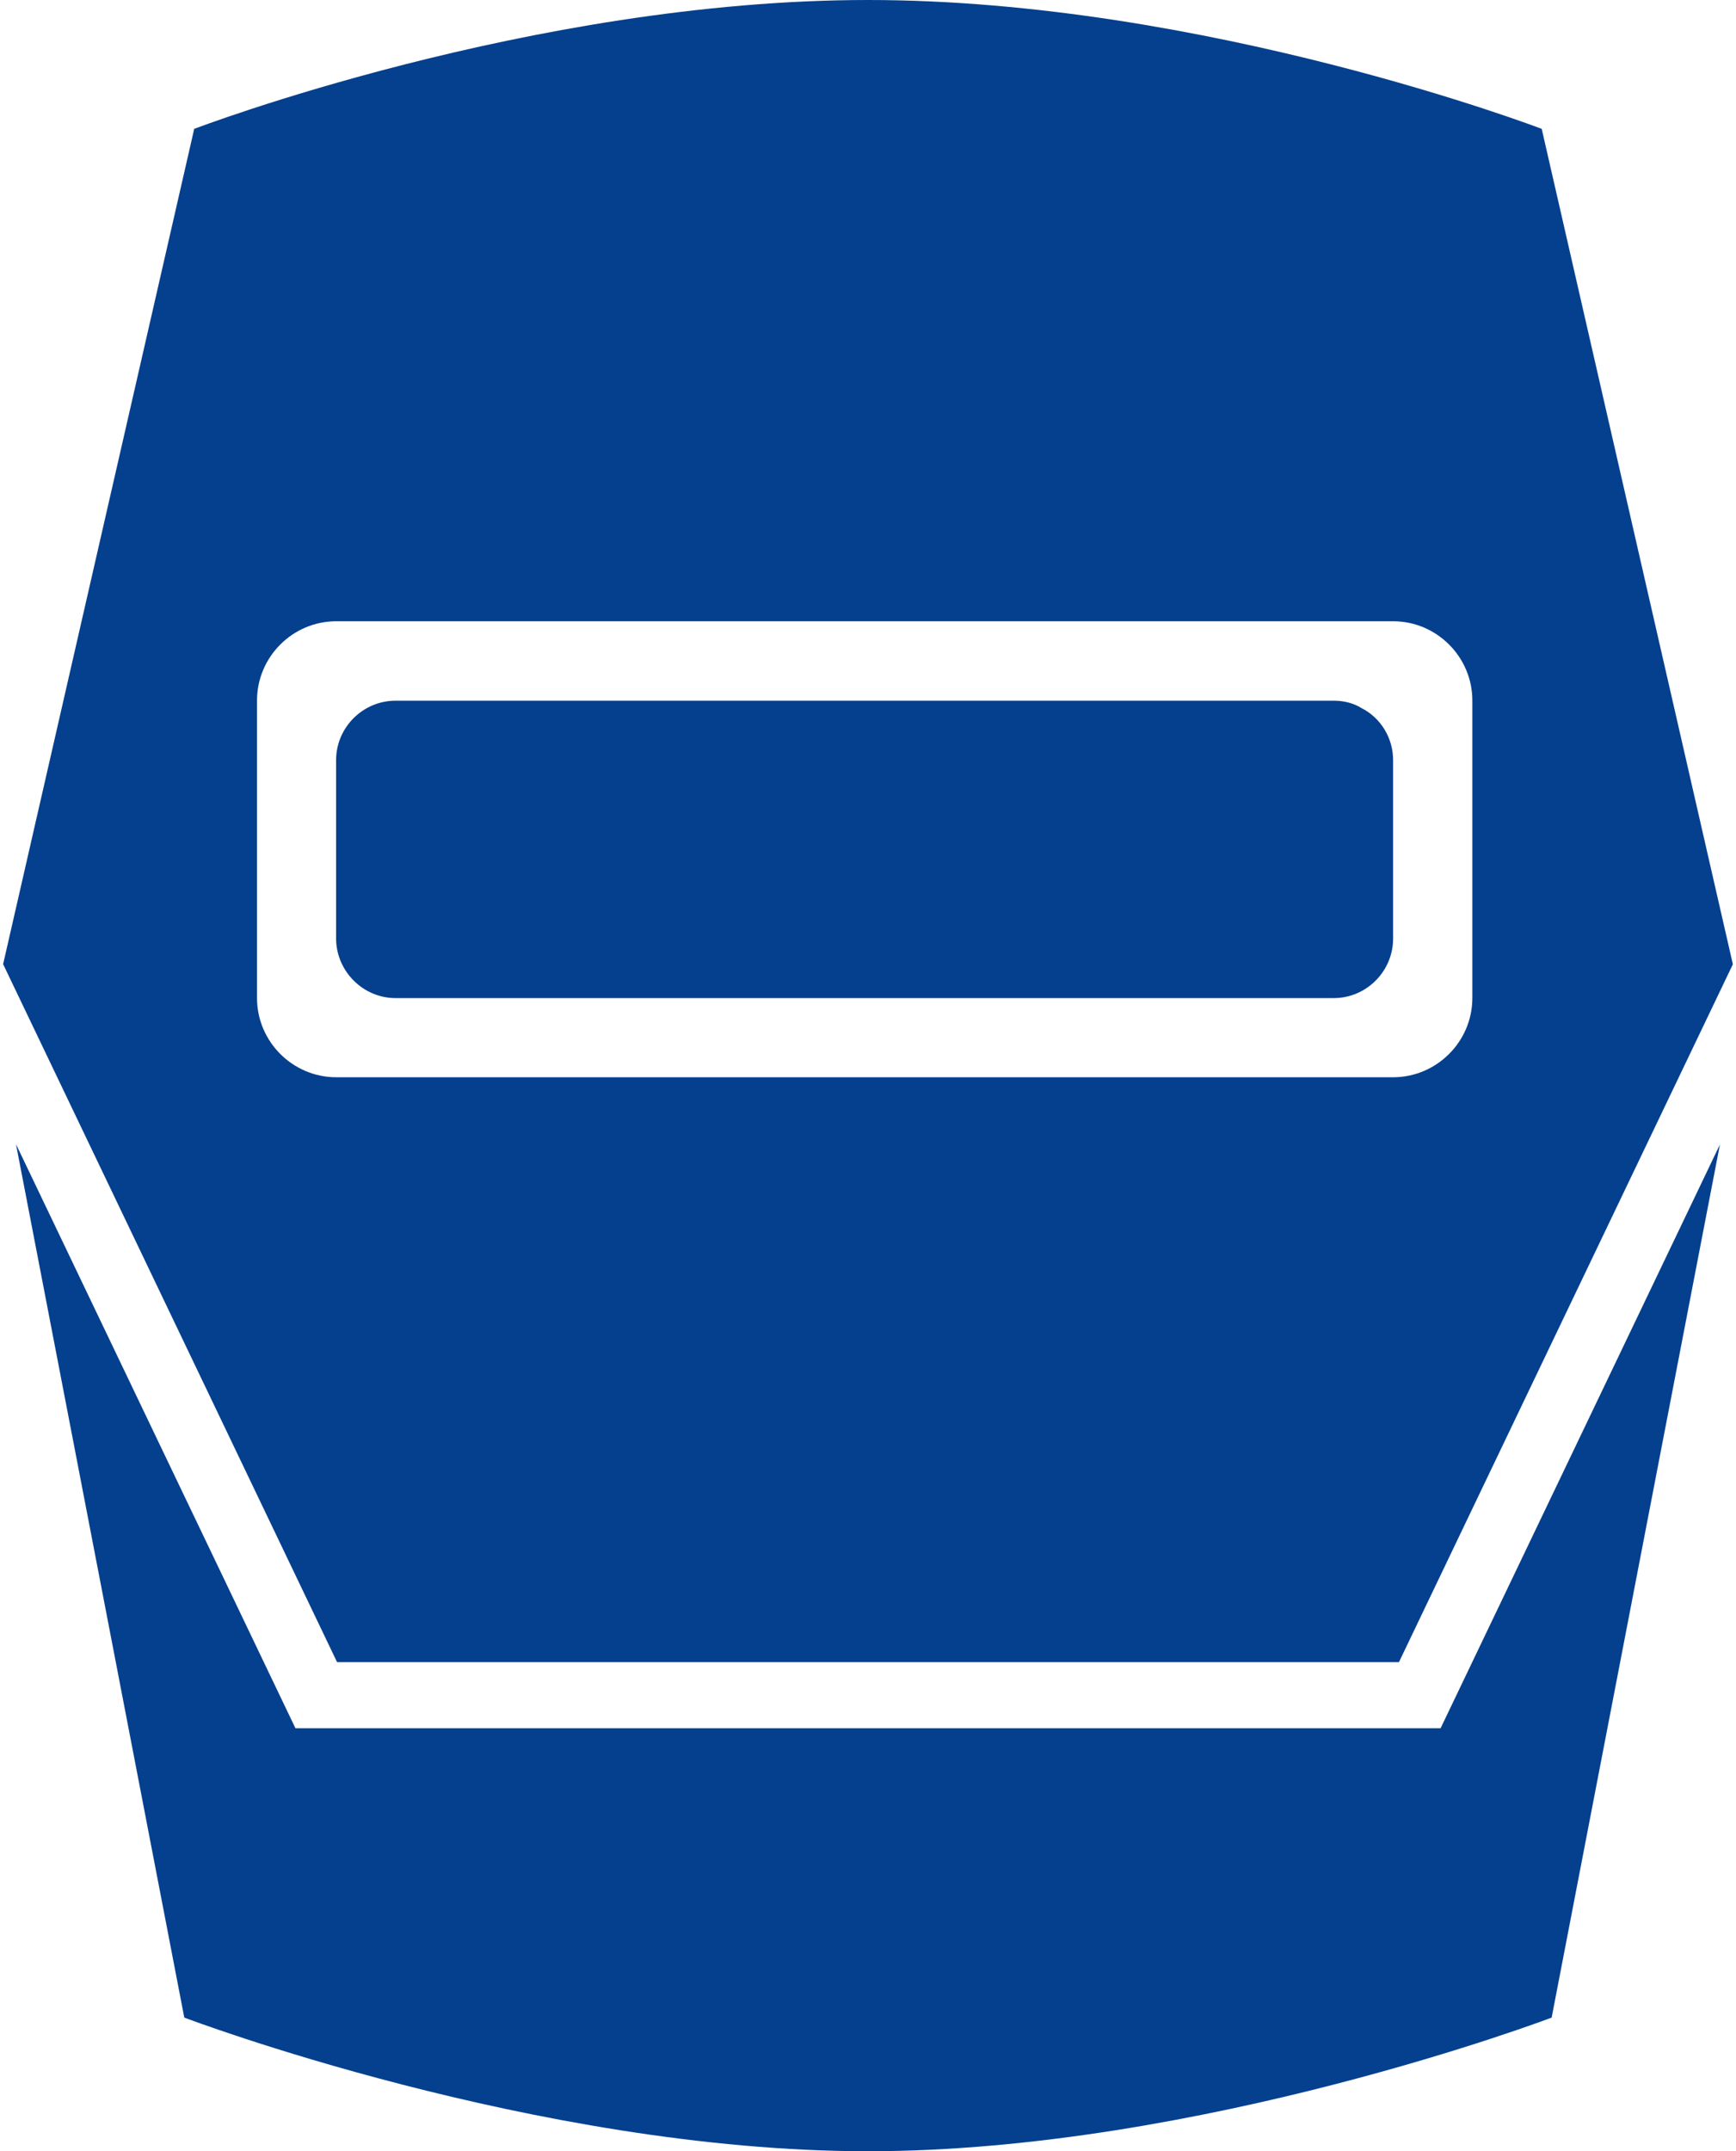
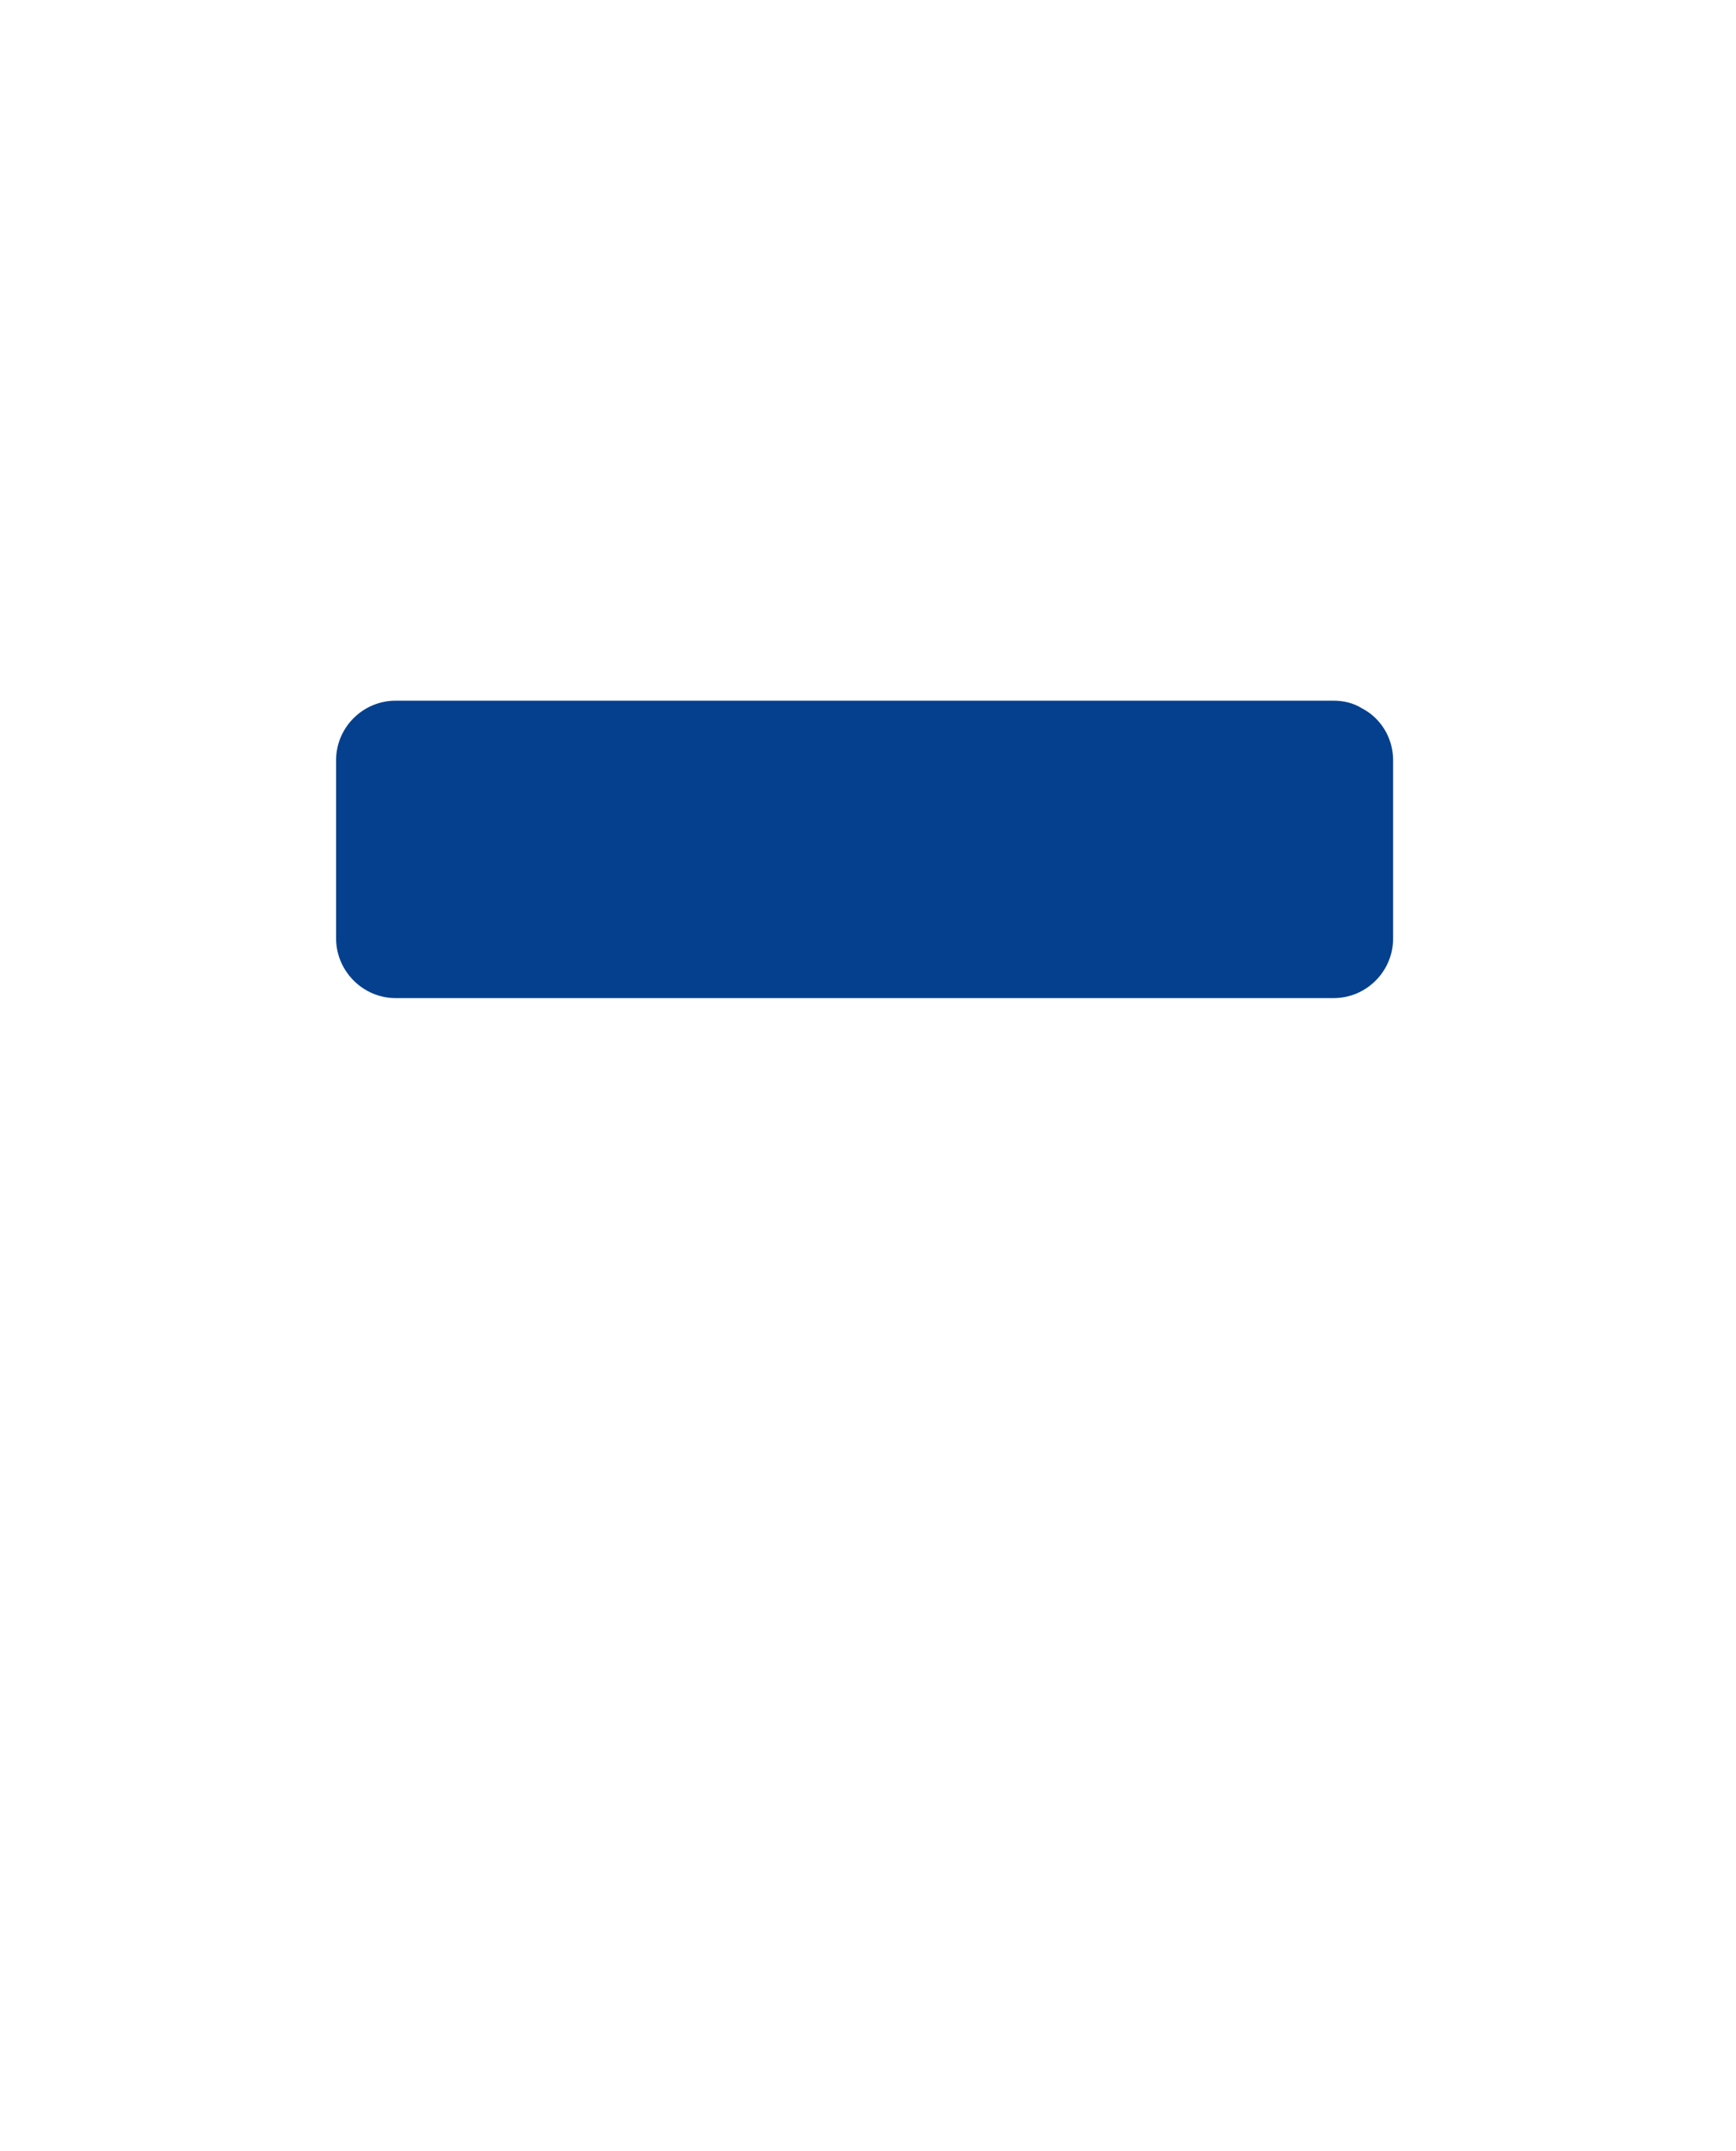
<svg xmlns="http://www.w3.org/2000/svg" id="Ebene_1" version="1.1" viewBox="0 0 109 135">
  <defs>
    <style>
      .st0 {
        fill: #04408e;
      }
    </style>
  </defs>
  <path class="st0" d="M87.47,47.704v11.198c0,2.041-1.666,3.733-3.732,3.733H24.837c-2.017,0-3.683-1.643-3.734-3.657v-11.273c0-2.065,1.693-3.733,3.734-3.733h58.901c.645,0,1.245.15,1.766.473,1.169.598,1.966,1.843,1.966,3.26Z" />
  <g>
-     <path class="st0" d="M21.164,104.31h66.672l20.967-43.797-12.002-52.426S75.651,0,54.498,0,12.194,8.087,12.194,8.087L.196,60.505l20.968,43.804ZM16.137,43.963c0-2.738,2.238-4.976,4.976-4.976h66.357c2.738,0,4.976,2.238,4.976,4.976v18.664c0,2.738-2.239,4.976-4.976,4.976H21.113c-2.738,0-4.976-2.239-4.976-4.976v-18.664Z" />
-     <path class="st0" d="M90.451,108.457H18.551L1.004,71.804l10.567,54.81s22.074,8.387,42.927,8.387,42.927-8.387,42.927-8.387l10.566-54.792-17.54,36.636Z" />
-   </g>
+     </g>
</svg>